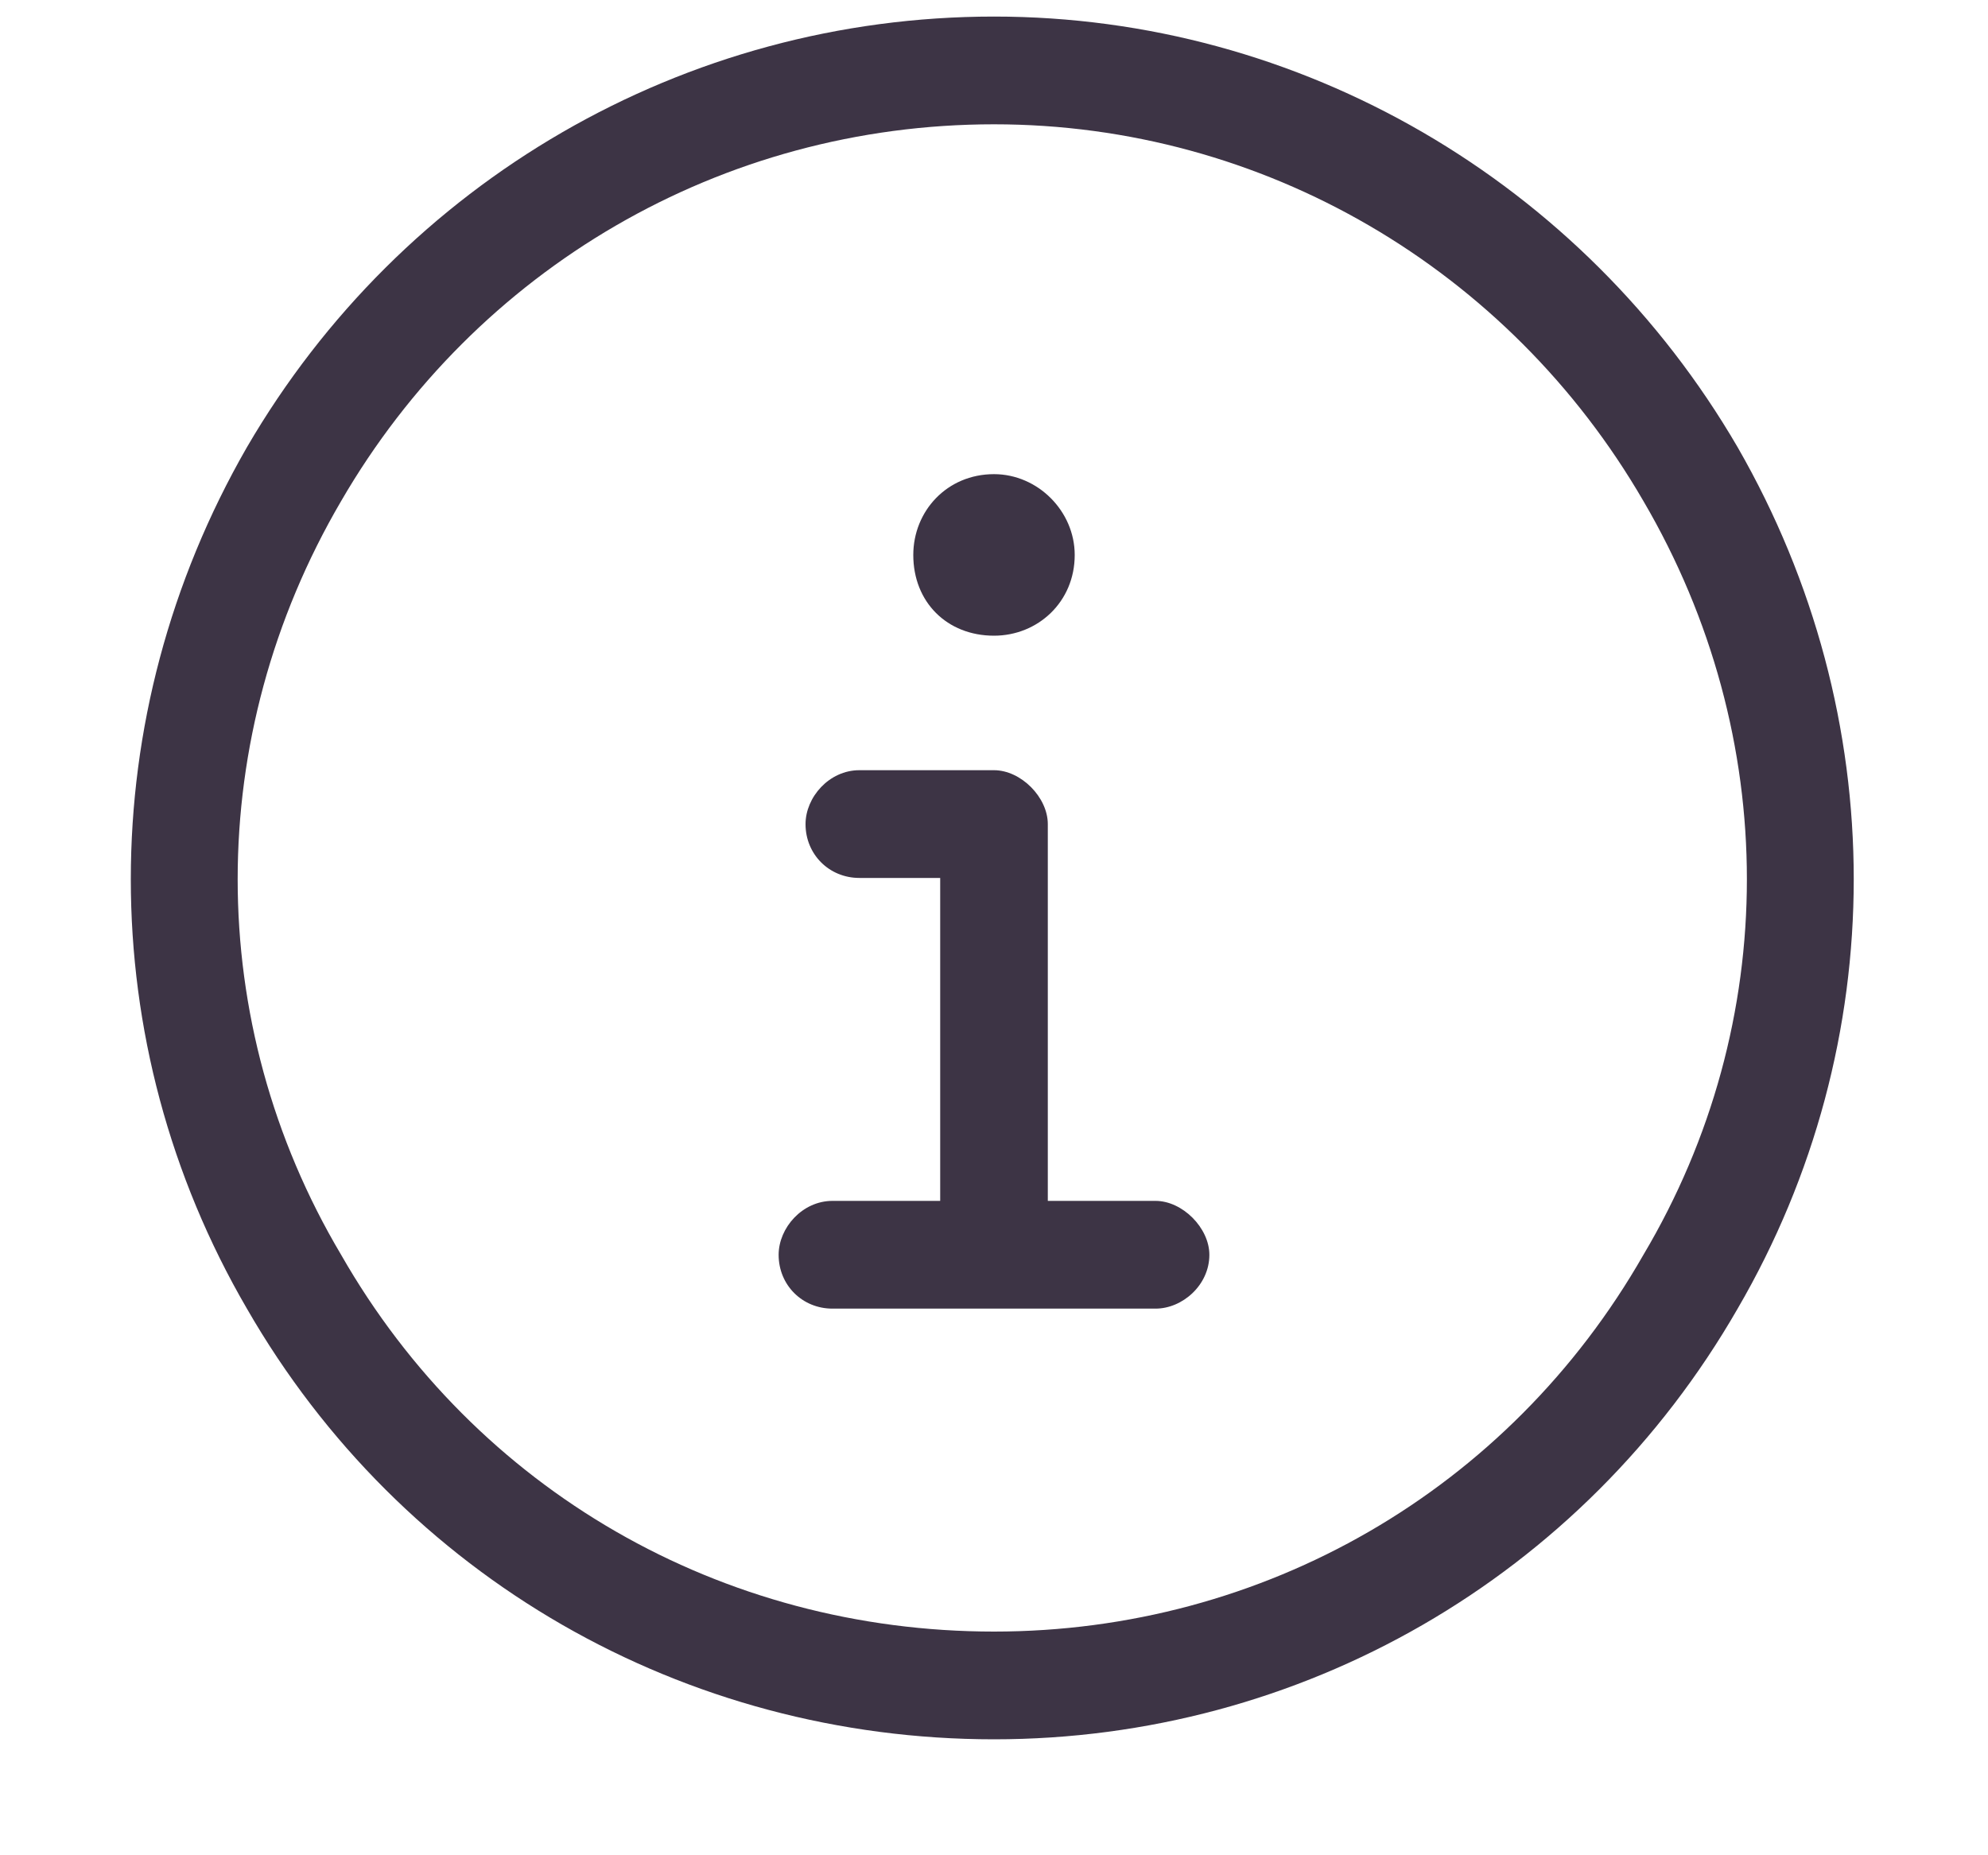
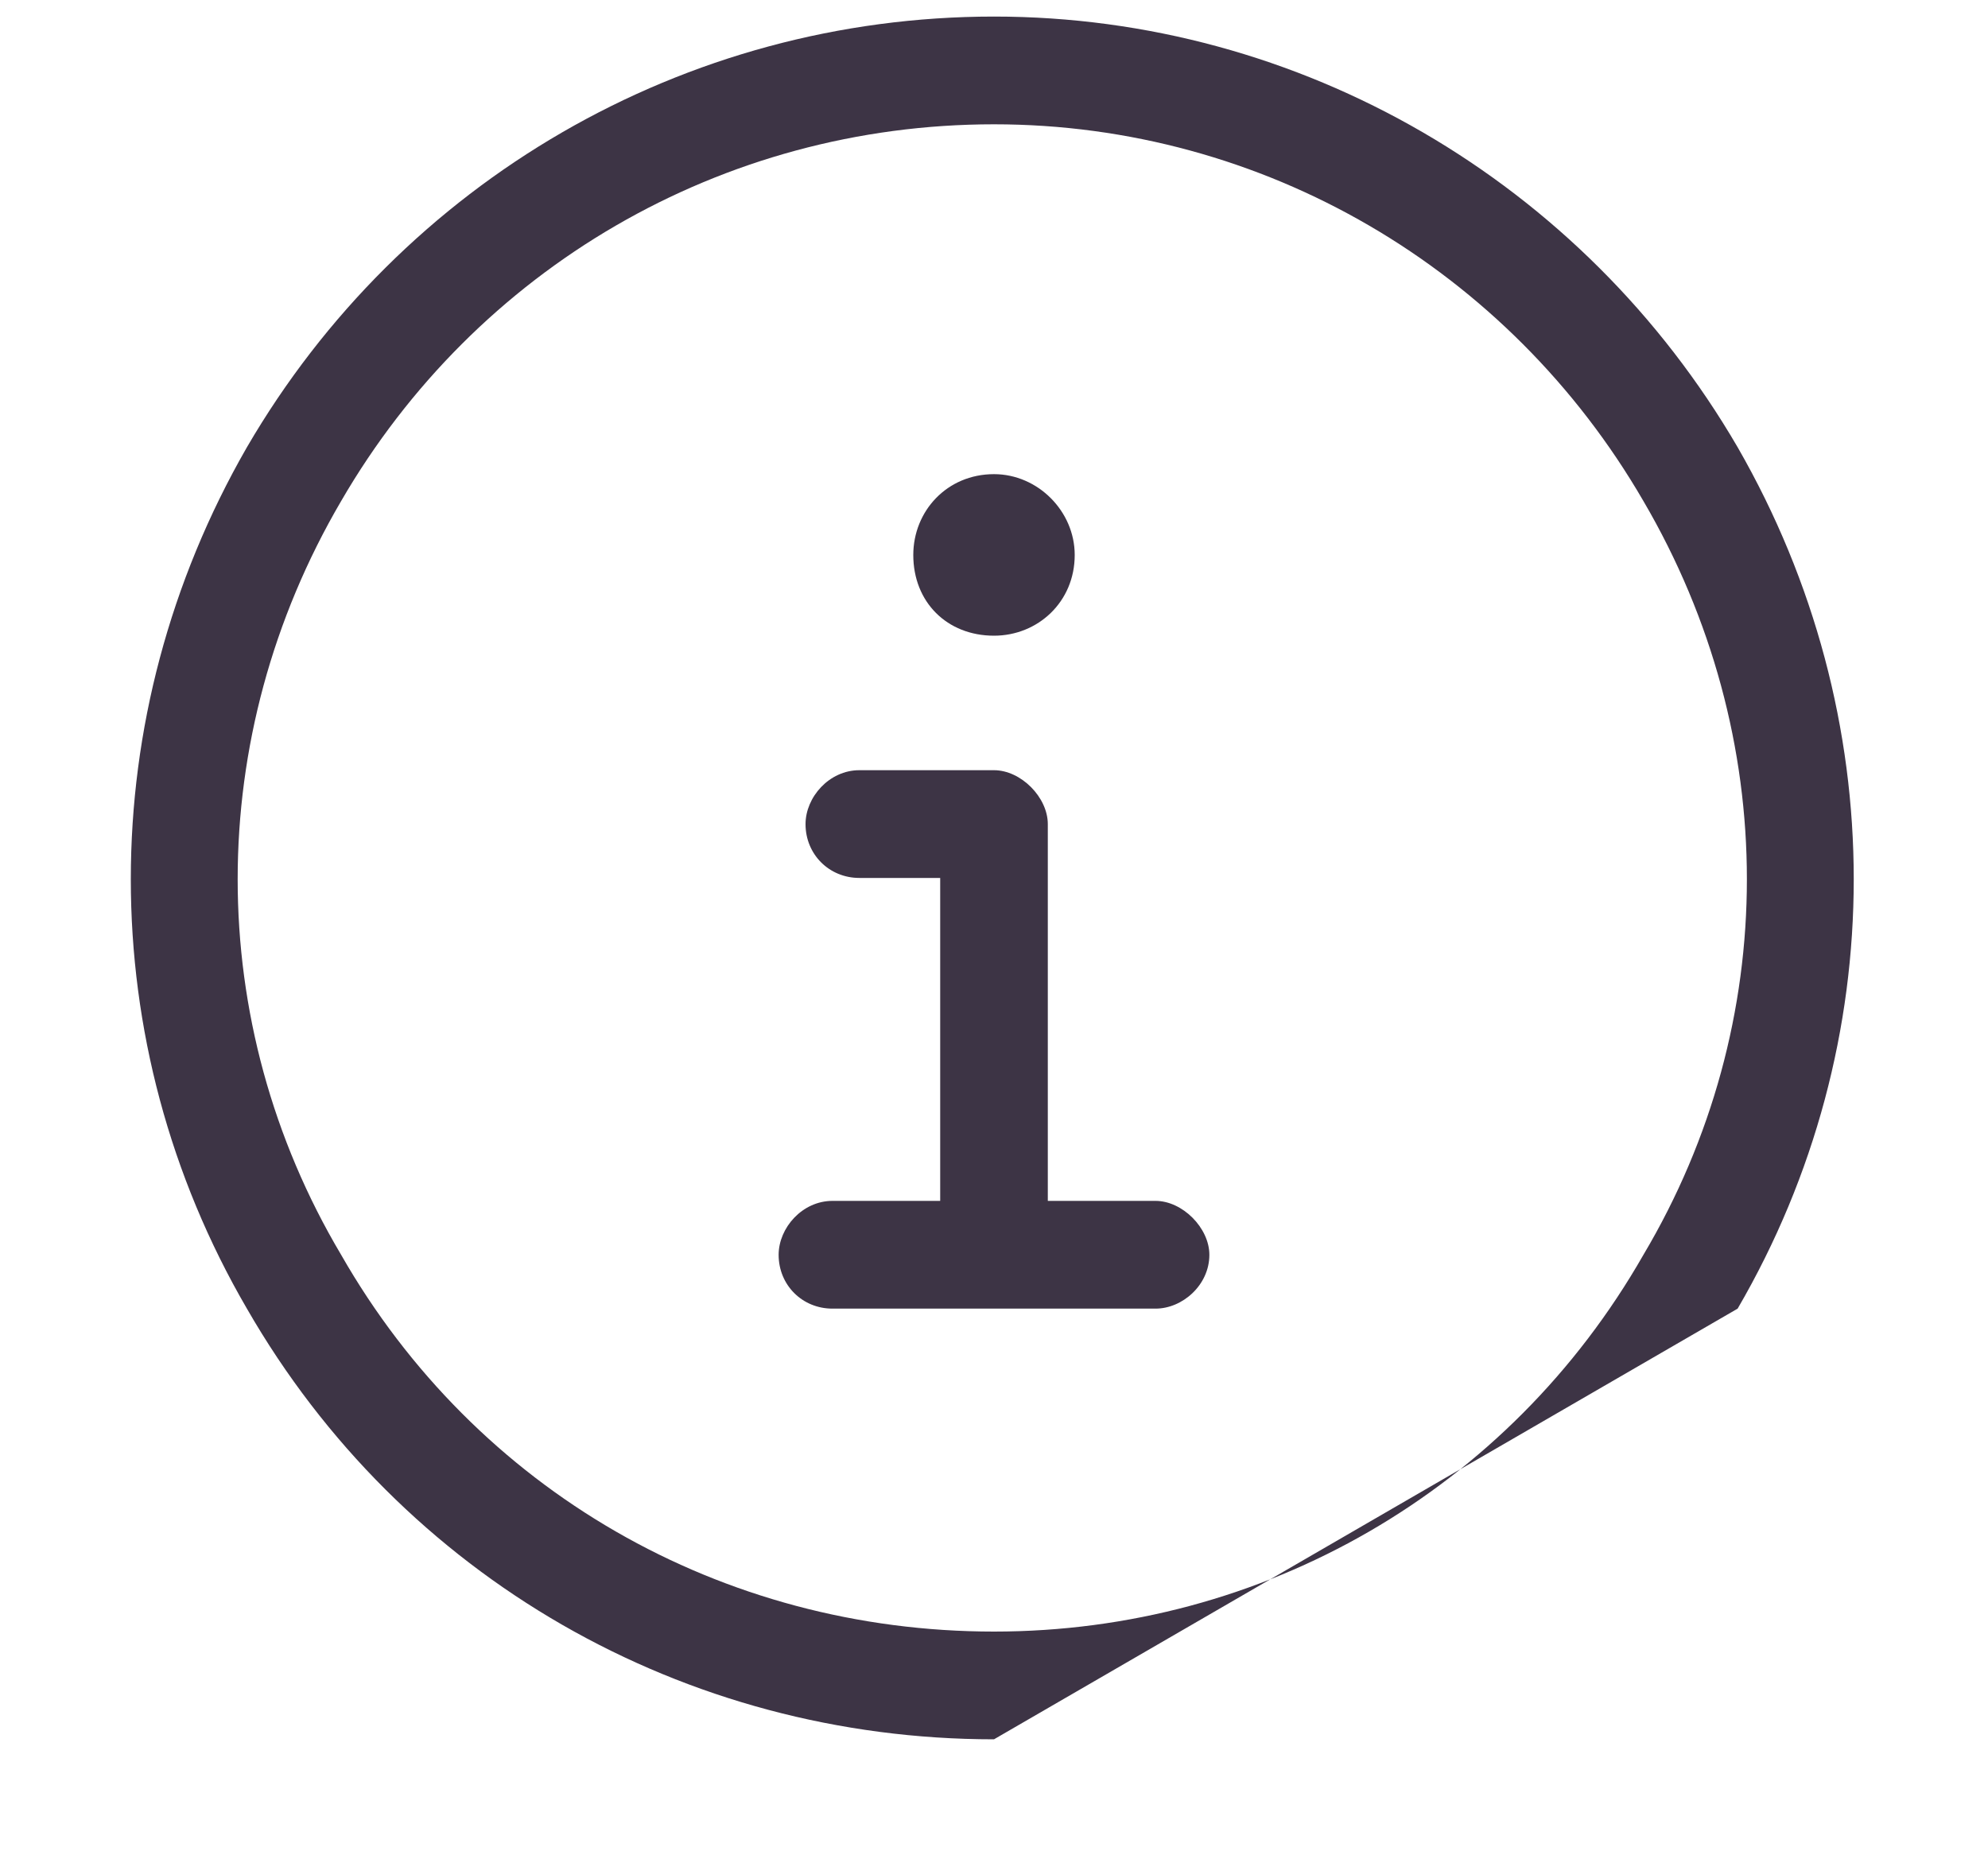
<svg xmlns="http://www.w3.org/2000/svg" viewBox="0 0 15 14">
-   <path d="M7.5 0.938C5.443 0.938 3.59 2.029 2.574 3.781C1.533 5.559 1.533 7.717 2.574 9.469C3.59 11.246 5.443 12.312 7.5 12.312C9.531 12.312 11.385 11.246 12.4 9.469C13.441 7.717 13.441 5.559 12.4 3.781C11.385 2.029 9.531 0.938 7.5 0.938ZM7.5 13.125C5.164 13.125 3.031 11.906 1.863 9.875C0.695 7.869 0.695 5.406 1.863 3.375C3.031 1.369 5.164 0.125 7.5 0.125C9.811 0.125 11.943 1.369 13.111 3.375C14.279 5.406 14.279 7.869 13.111 9.875C11.943 11.906 9.811 13.125 7.5 13.125ZM6.281 9.062H7.094V6.625H6.484C6.256 6.625 6.078 6.447 6.078 6.219C6.078 6.016 6.256 5.812 6.484 5.812H7.5C7.703 5.812 7.906 6.016 7.906 6.219V9.062H8.719C8.922 9.062 9.125 9.266 9.125 9.469C9.125 9.697 8.922 9.875 8.719 9.875H6.281C6.053 9.875 5.875 9.697 5.875 9.469C5.875 9.266 6.053 9.062 6.281 9.062ZM7.5 4.797C7.145 4.797 6.891 4.543 6.891 4.188C6.891 3.857 7.145 3.578 7.5 3.578C7.83 3.578 8.109 3.857 8.109 4.188C8.109 4.543 7.83 4.797 7.5 4.797Z" fill="#3D3445" />
+   <path d="M7.5 0.938C5.443 0.938 3.59 2.029 2.574 3.781C1.533 5.559 1.533 7.717 2.574 9.469C3.59 11.246 5.443 12.312 7.5 12.312C9.531 12.312 11.385 11.246 12.4 9.469C13.441 7.717 13.441 5.559 12.4 3.781C11.385 2.029 9.531 0.938 7.5 0.938ZM7.5 13.125C5.164 13.125 3.031 11.906 1.863 9.875C0.695 7.869 0.695 5.406 1.863 3.375C3.031 1.369 5.164 0.125 7.5 0.125C9.811 0.125 11.943 1.369 13.111 3.375C14.279 5.406 14.279 7.869 13.111 9.875ZM6.281 9.062H7.094V6.625H6.484C6.256 6.625 6.078 6.447 6.078 6.219C6.078 6.016 6.256 5.812 6.484 5.812H7.5C7.703 5.812 7.906 6.016 7.906 6.219V9.062H8.719C8.922 9.062 9.125 9.266 9.125 9.469C9.125 9.697 8.922 9.875 8.719 9.875H6.281C6.053 9.875 5.875 9.697 5.875 9.469C5.875 9.266 6.053 9.062 6.281 9.062ZM7.5 4.797C7.145 4.797 6.891 4.543 6.891 4.188C6.891 3.857 7.145 3.578 7.5 3.578C7.83 3.578 8.109 3.857 8.109 4.188C8.109 4.543 7.83 4.797 7.5 4.797Z" fill="#3D3445" />
</svg>